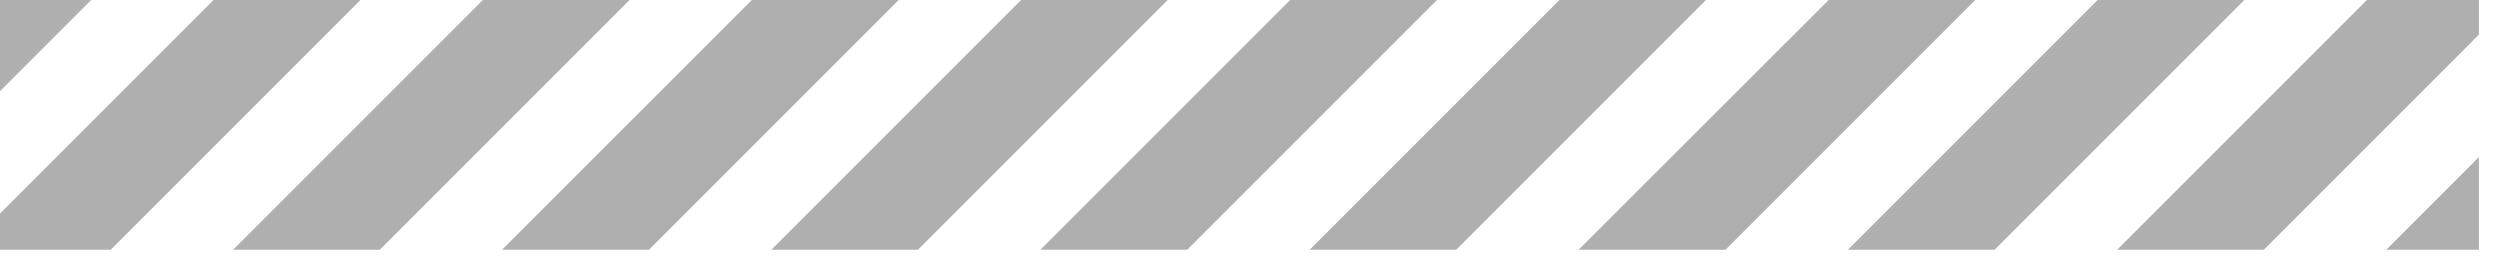
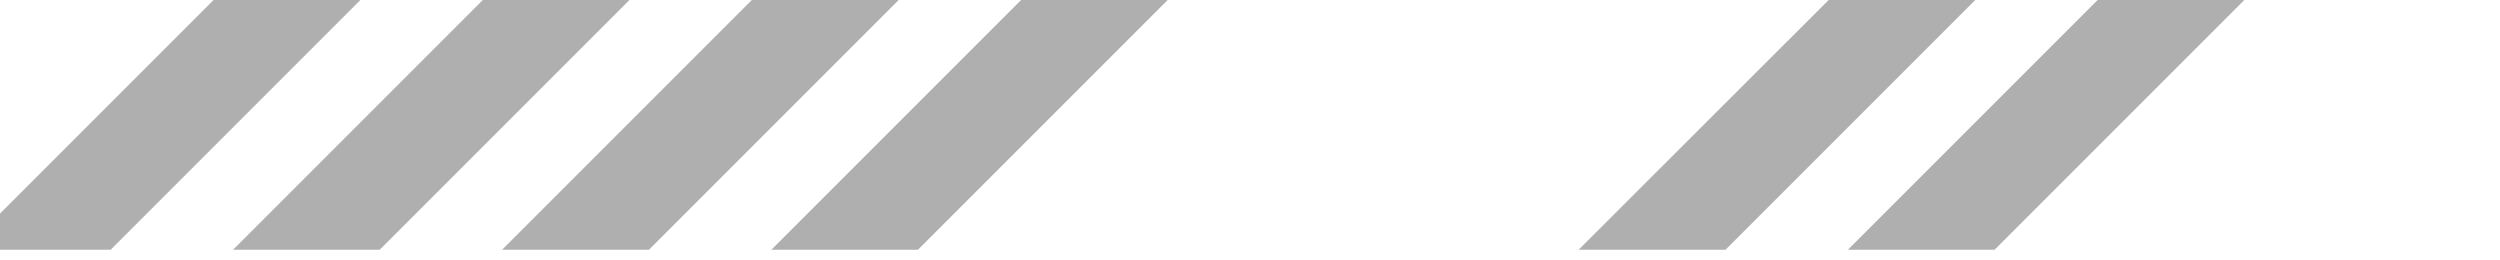
<svg xmlns="http://www.w3.org/2000/svg" width="96" height="10" viewBox="0 0 96 10" fill="none">
  <path d="M29.62 9.59H35.25L44.84 0H39.21L29.62 9.59Z" fill="#AFAFAF" />
-   <path d="M60.62 9.59H66.26L75.85 0H70.22L60.62 9.59Z" fill="#AFAFAF" />
-   <path d="M95.19 6.03L91.63 9.59H95.19V6.03Z" fill="#AFAFAF" />
-   <path d="M39.95 9.59H45.59L55.18 0H49.54L39.95 9.59Z" fill="#AFAFAF" />
-   <path d="M50.29 9.59H55.92L65.51 0H59.88L50.29 9.59Z" fill="#AFAFAF" />
+   <path d="M60.62 9.59H66.26L75.85 0H70.22L60.62 9.59" fill="#AFAFAF" />
  <path d="M70.96 9.59H76.59L86.18 0H80.55L70.96 9.59Z" fill="#AFAFAF" />
-   <path d="M86.93 9.59L95.19 1.33V0H90.89L81.3 9.59H86.93Z" fill="#AFAFAF" />
  <path d="M8.2 0L0 8.2V9.59H4.25L13.84 0H8.2Z" fill="#AFAFAF" />
  <path d="M18.54 0L8.95 9.59H14.58L24.17 0H18.54Z" fill="#AFAFAF" />
-   <path d="M0 3.5L3.5 0H0V3.5Z" fill="#AFAFAF" />
  <path d="M19.28 9.59H24.92L34.51 0H28.87L19.28 9.59Z" fill="#AFAFAF" />
</svg>